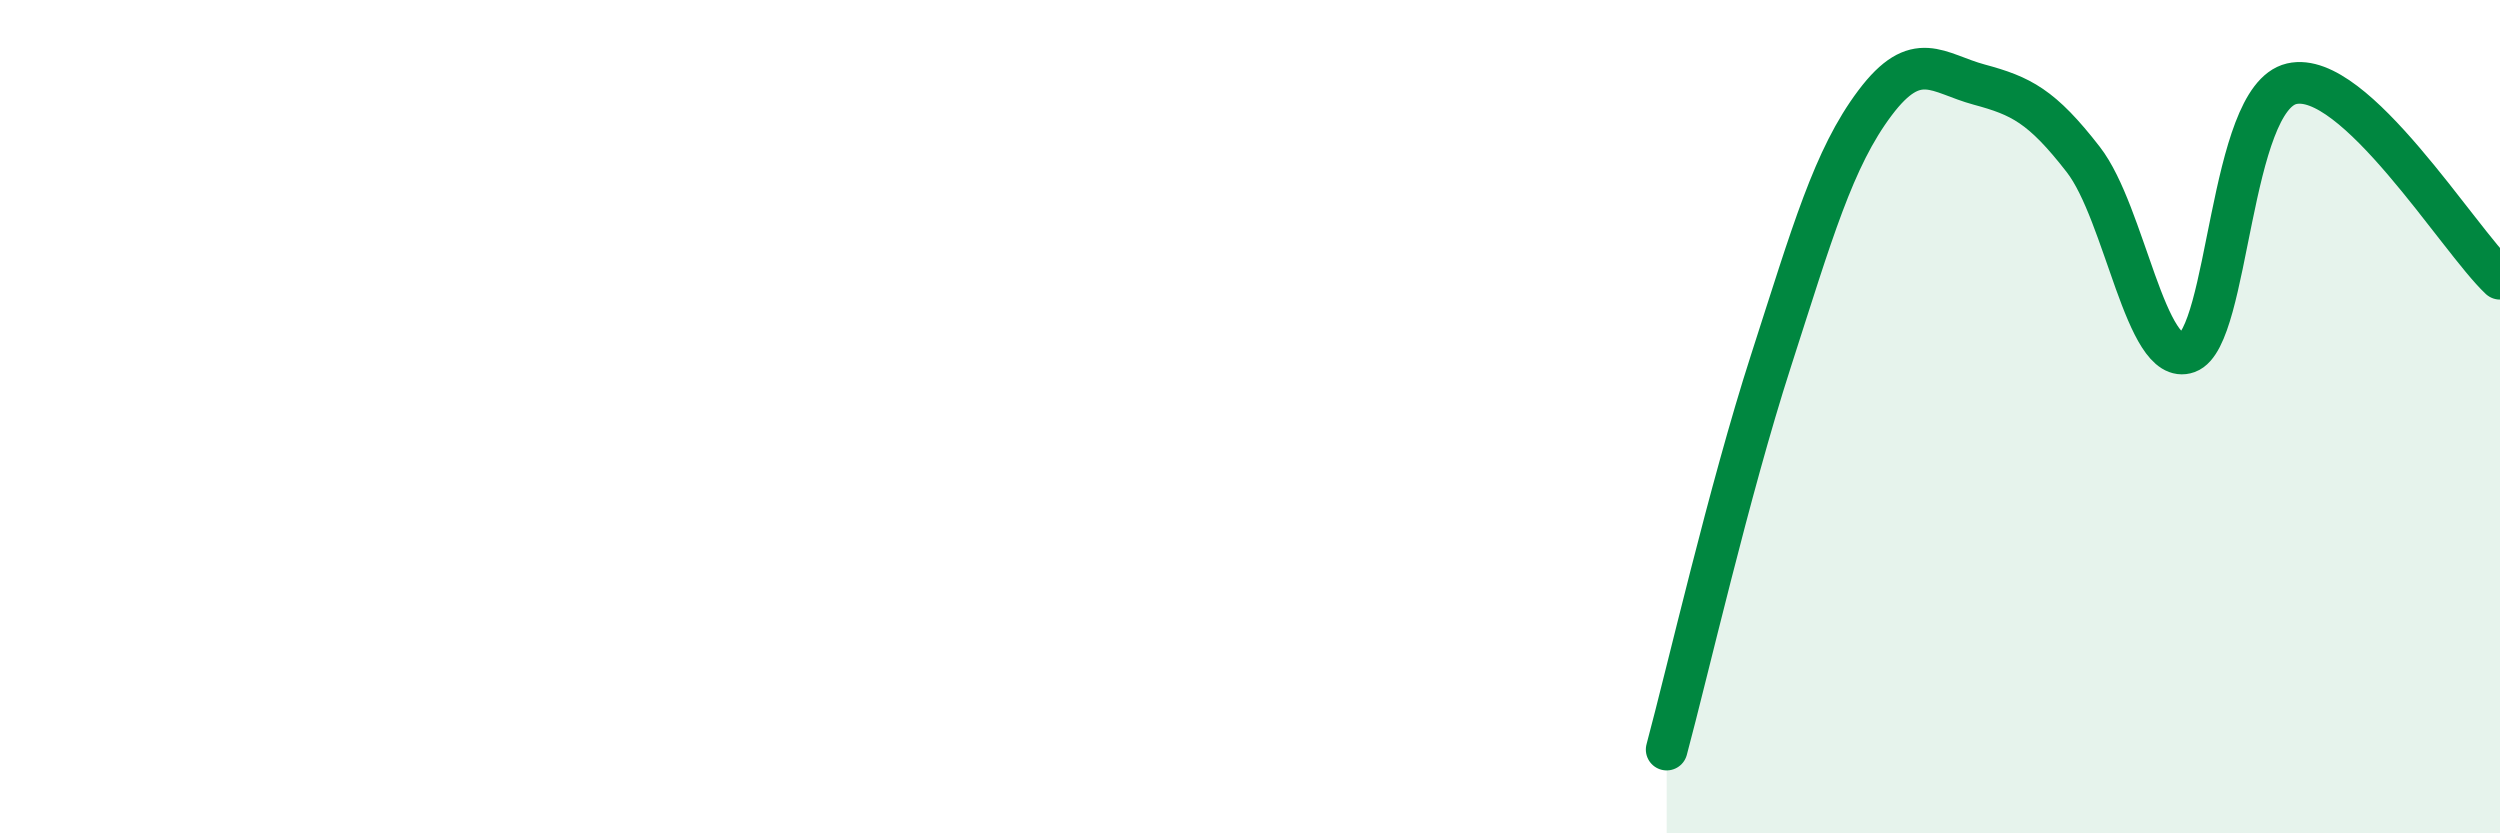
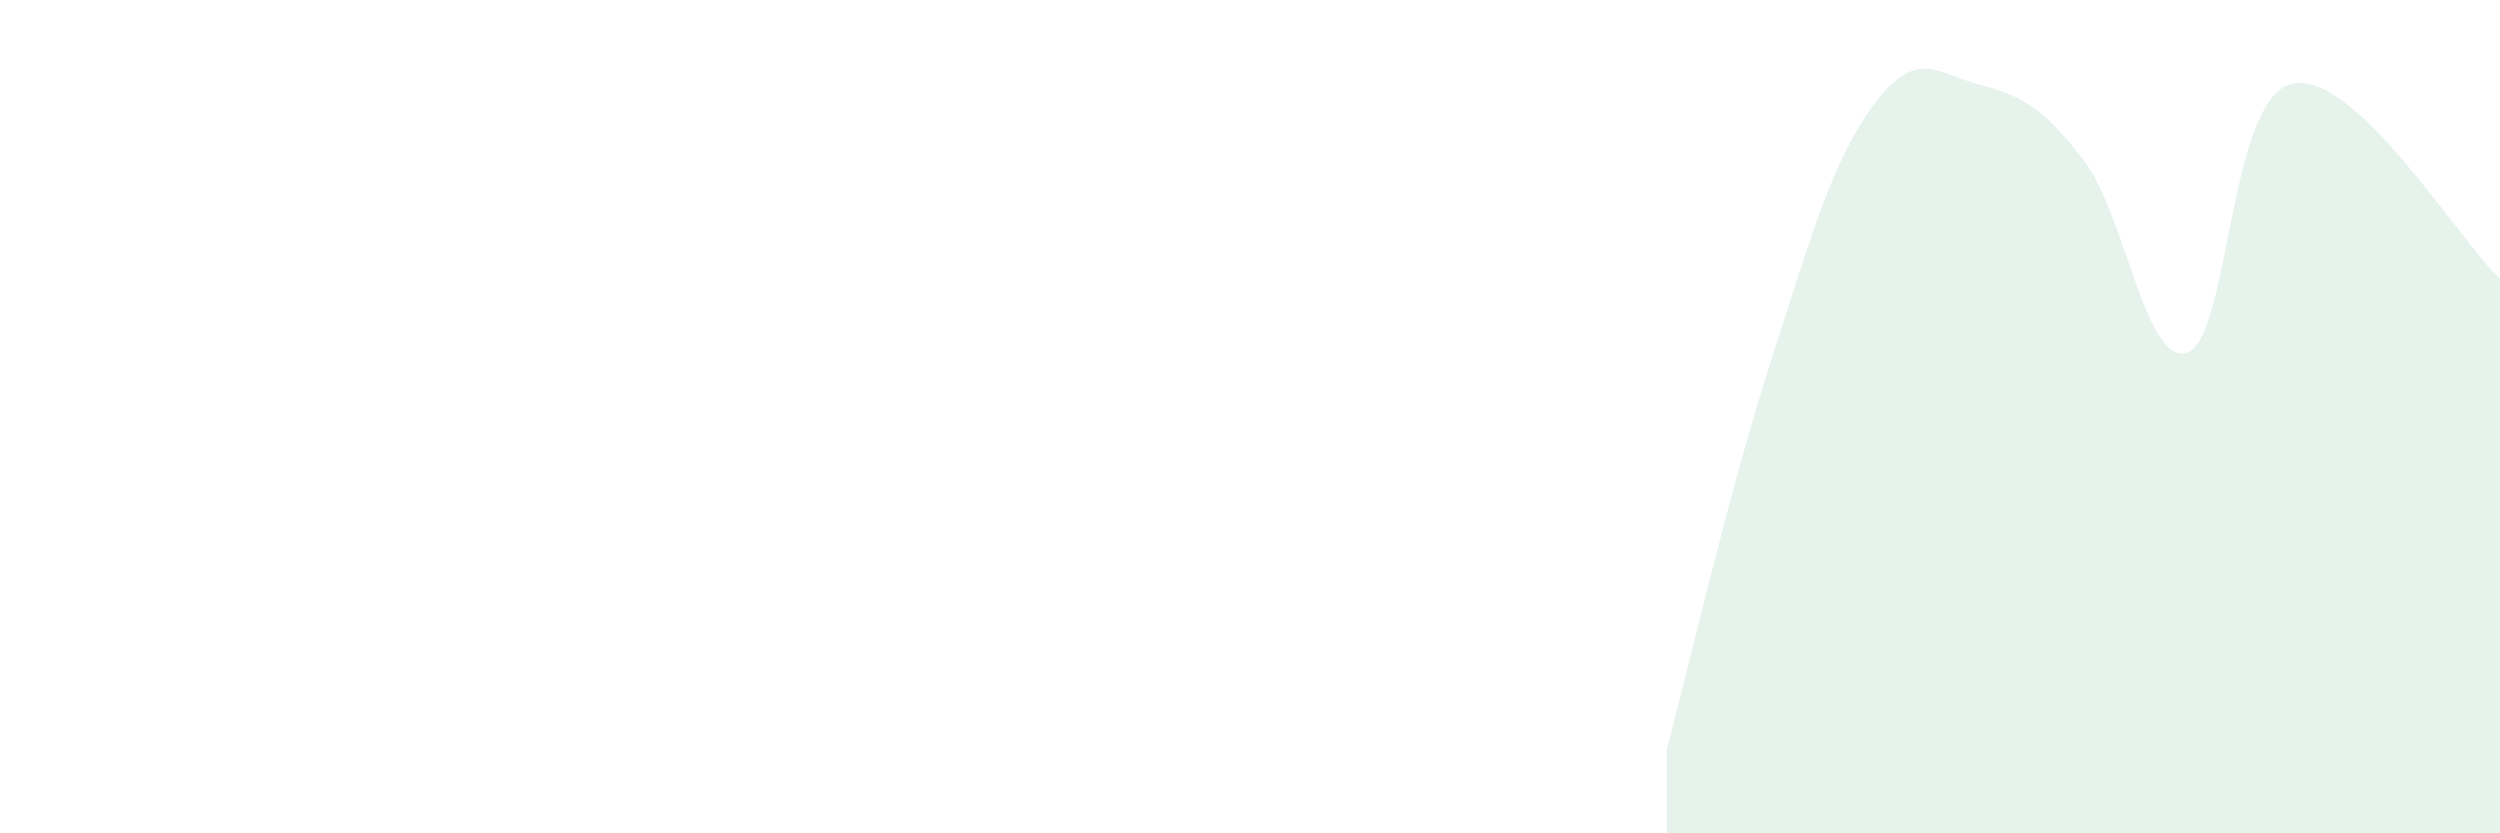
<svg xmlns="http://www.w3.org/2000/svg" width="60" height="20" viewBox="0 0 60 20">
  <path d="M 40,17.99 C 40.5,16.13 41.5,11.77 42.5,8.67 C 43.5,5.57 44,3.8 45,2.47 C 46,1.14 46.5,1.76 47.5,2.03 C 48.5,2.3 49,2.54 50,3.83 C 51,5.12 51.5,8.82 52.5,8.46 C 53.5,8.1 53.5,2.36 55,2.01 C 56.5,1.66 59,5.75 60,6.69L60 20L40 20Z" fill="#008740" opacity="0.1" stroke-linecap="round" stroke-linejoin="round" />
-   <path d="M 40,17.99 C 40.5,16.13 41.5,11.77 42.5,8.67 C 43.5,5.57 44,3.8 45,2.47 C 46,1.14 46.5,1.76 47.5,2.03 C 48.5,2.3 49,2.54 50,3.83 C 51,5.12 51.5,8.82 52.5,8.46 C 53.5,8.1 53.5,2.36 55,2.01 C 56.5,1.66 59,5.75 60,6.69" stroke="#008740" stroke-width="1" fill="none" stroke-linecap="round" stroke-linejoin="round" />
</svg>